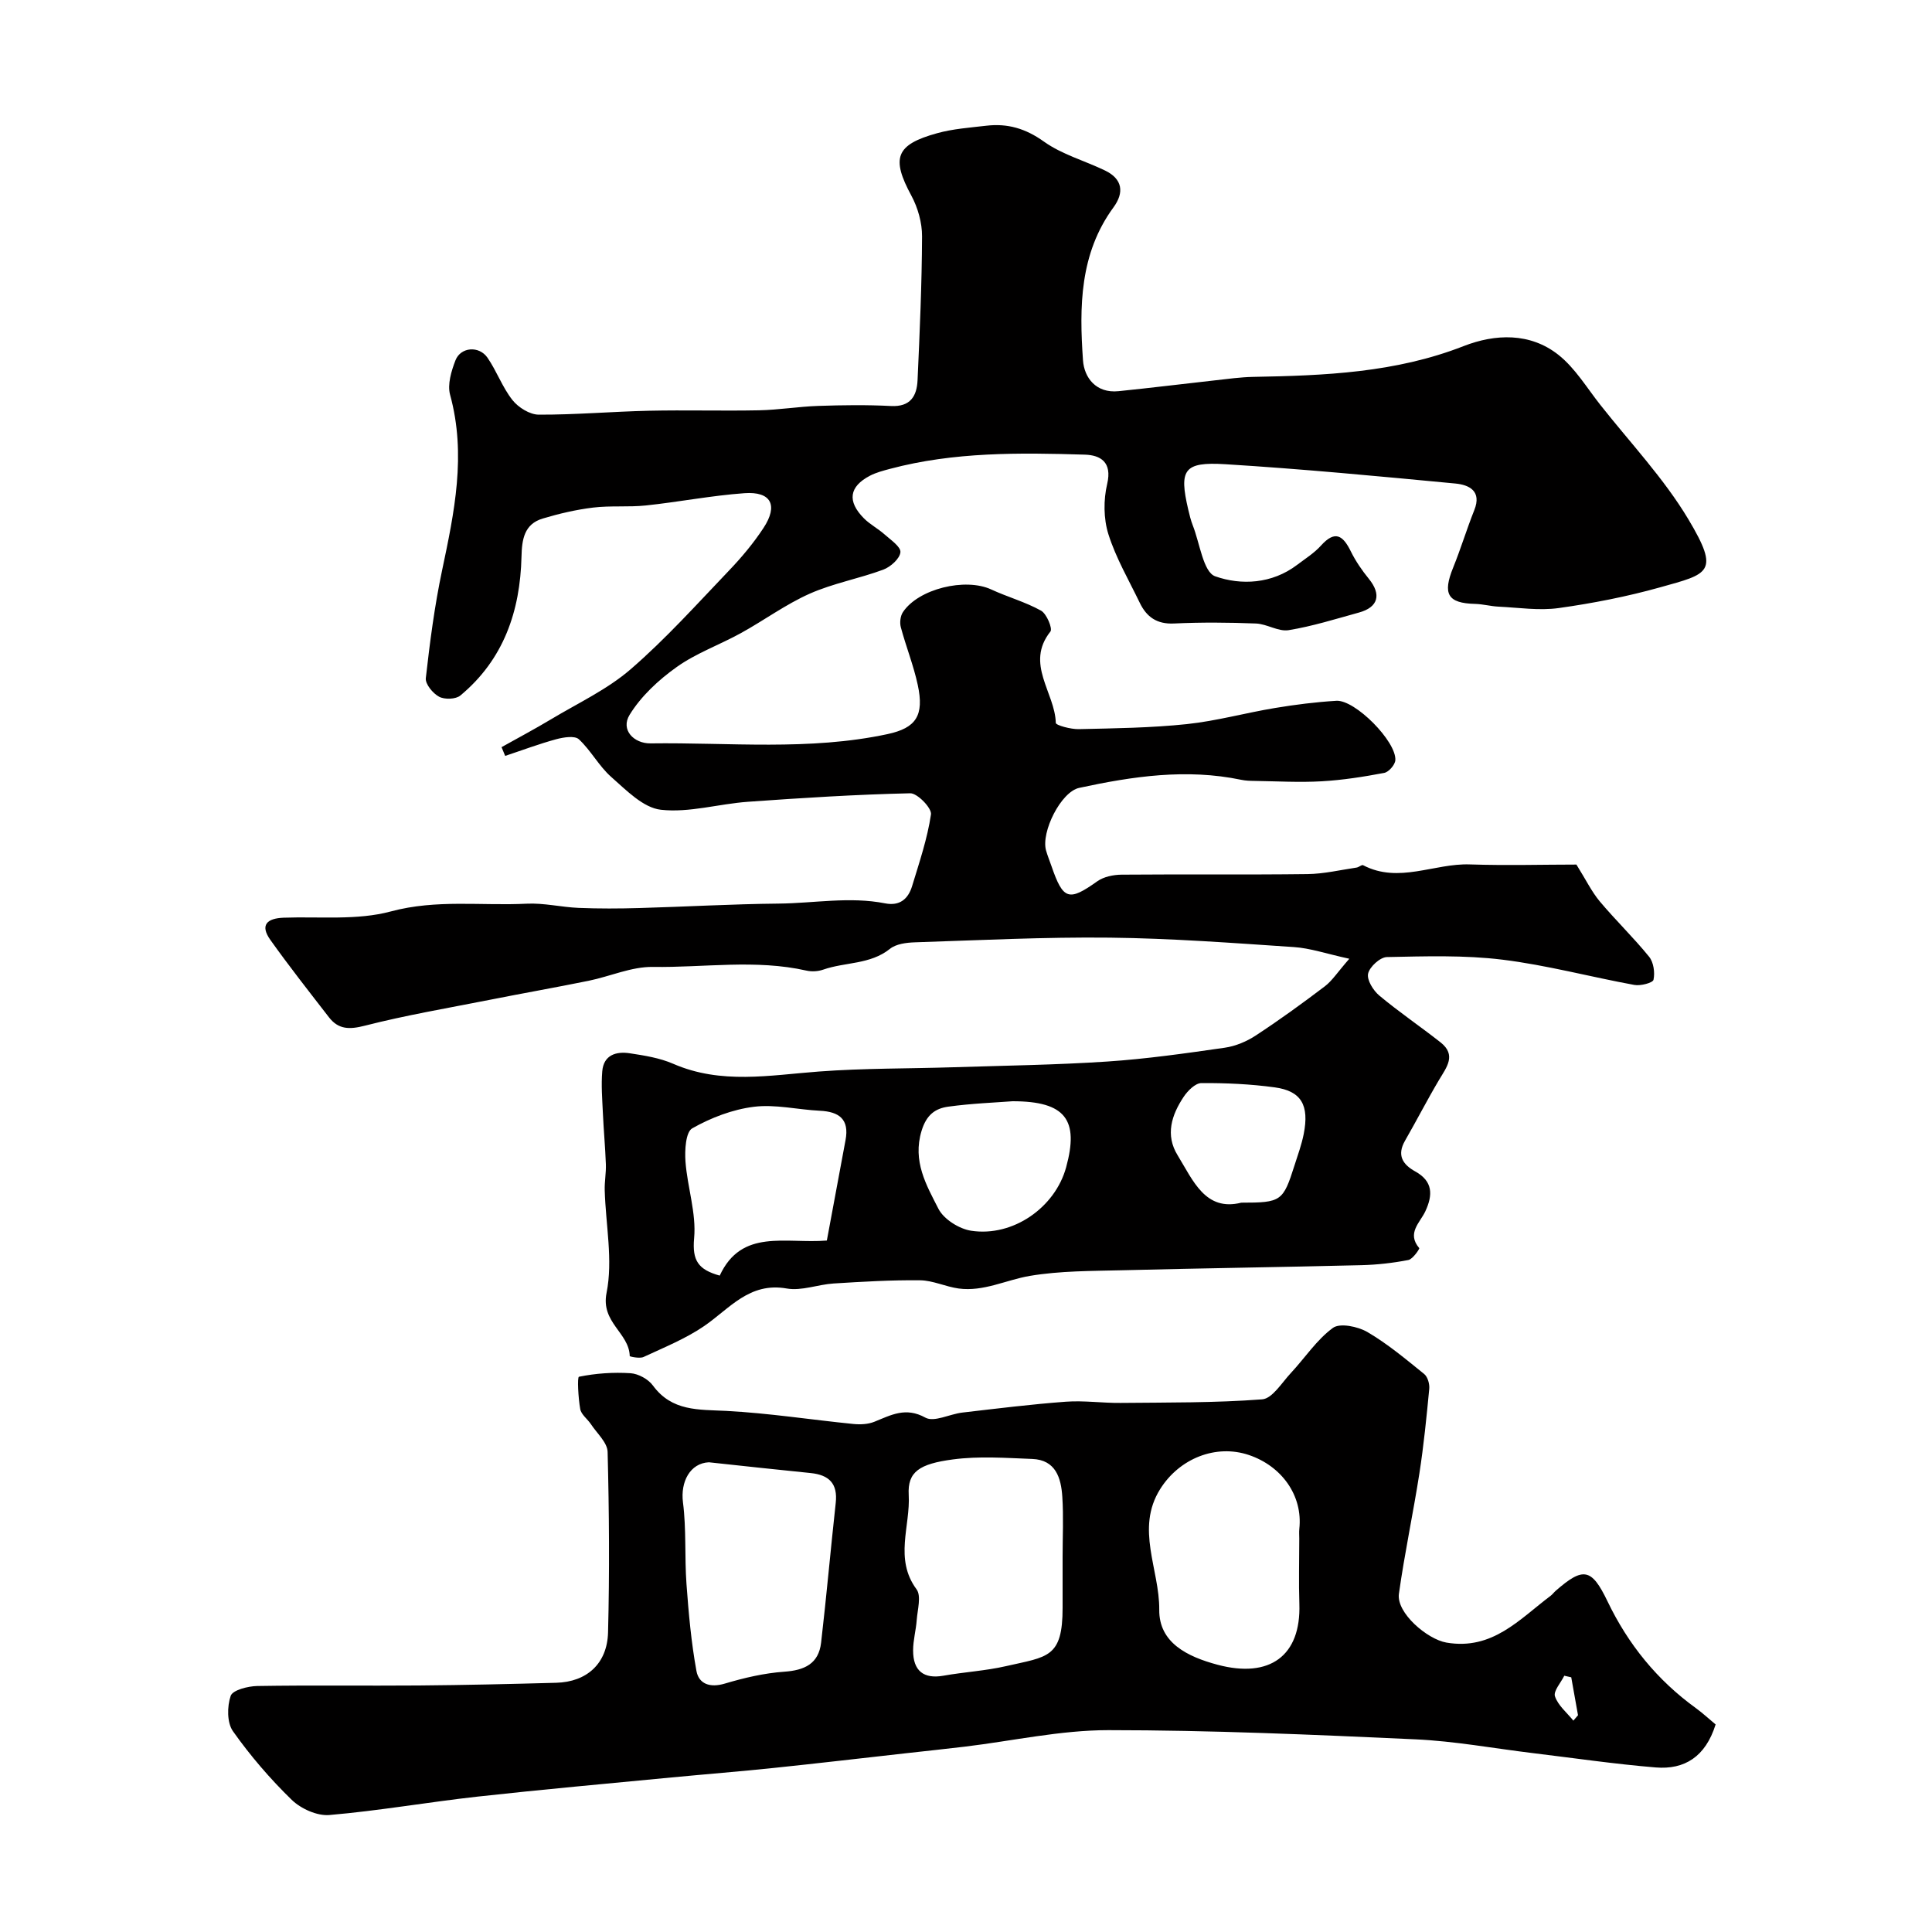
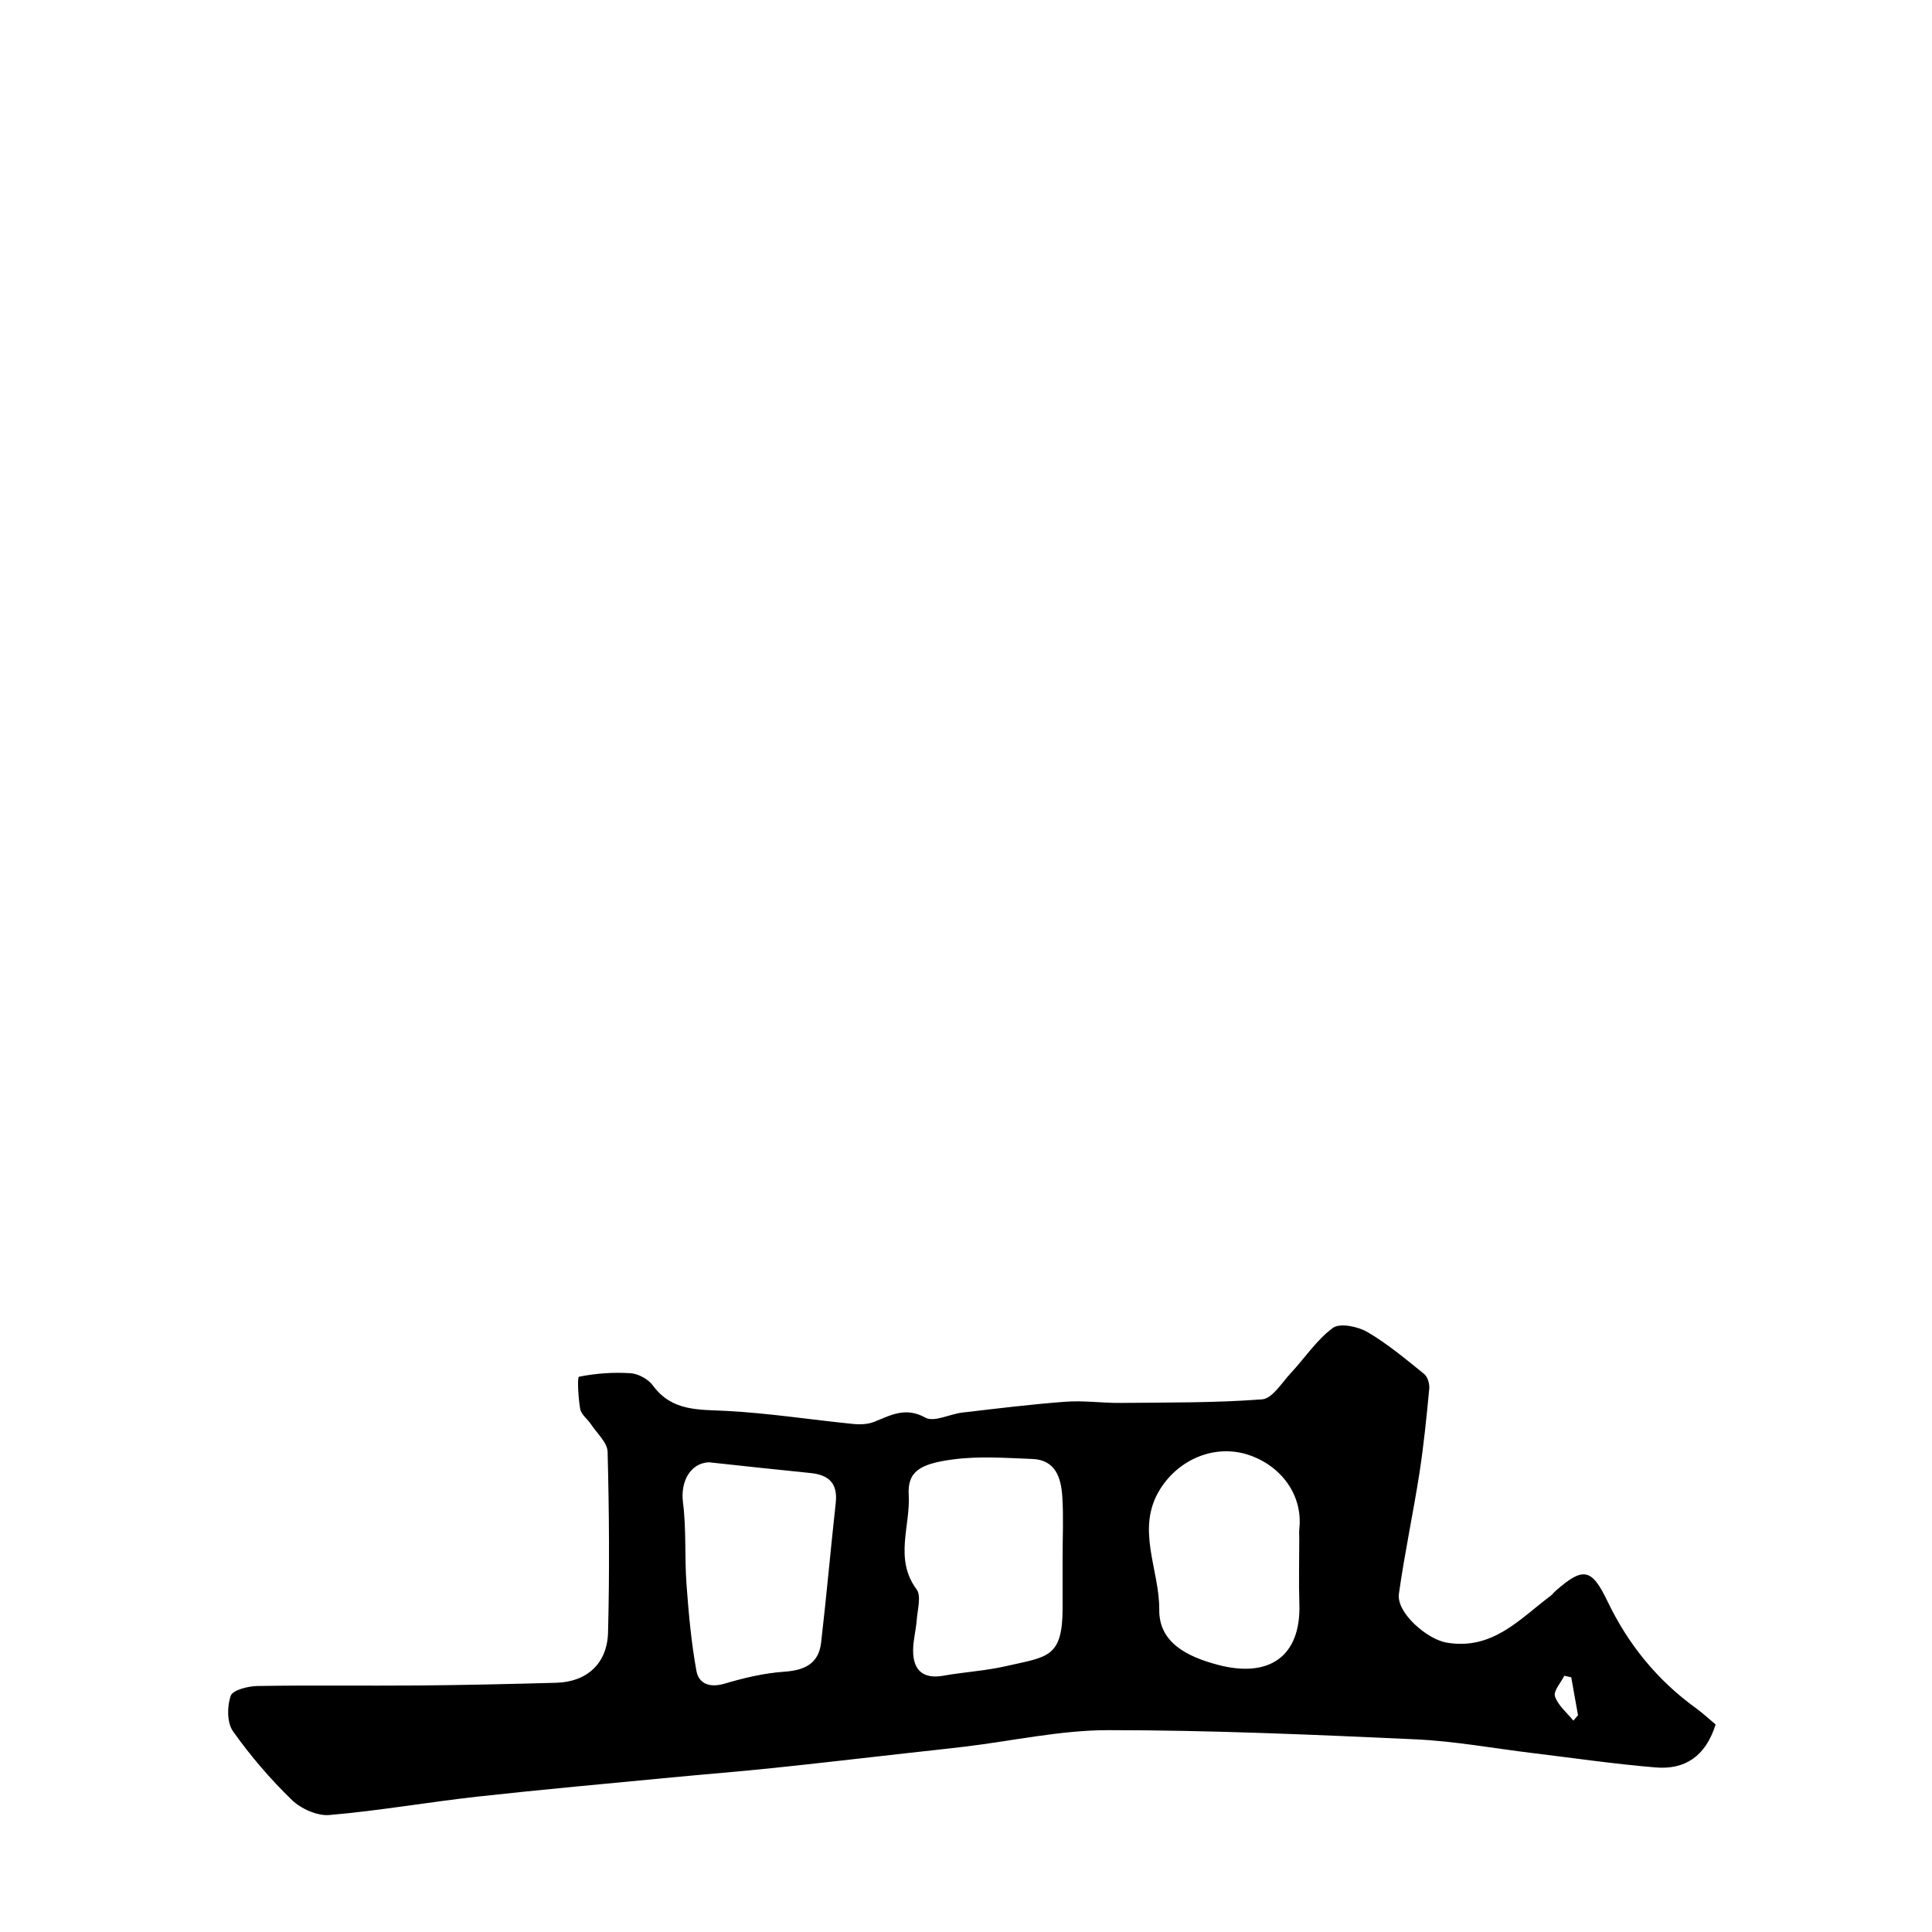
<svg xmlns="http://www.w3.org/2000/svg" enable-background="new 0 0 400 400" viewBox="0 0 400 400">
-   <path d="m326.38 179c1.99 3.19 3.16 5.62 4.83 7.62 3.29 3.92 7 7.49 10.22 11.46.93 1.15 1.23 3.28.91 4.77-.14.64-2.68 1.31-3.97 1.07-9.12-1.67-18.13-4.1-27.31-5.23-7.89-.97-15.95-.7-23.93-.54-1.39.03-3.57 2.02-3.88 3.43-.29 1.31 1.07 3.5 2.33 4.55 4.07 3.4 8.49 6.39 12.67 9.68 3.32 2.62 1.27 5.13-.29 7.74-2.46 4.14-4.66 8.44-7.06 12.61-1.73 3.01-.51 4.92 2.12 6.38 3.65 2.03 3.67 4.83 2.08 8.25-1.09 2.34-3.9 4.52-1.26 7.62.11.13-1.33 2.28-2.25 2.46-3.2.62-6.48.99-9.73 1.07-16.47.41-32.94.63-49.41 1.05-6.43.16-12.94.11-19.24 1.17-4.91.83-9.57 3.31-14.74 2.61-2.69-.37-5.32-1.67-7.98-1.7-5.95-.07-11.92.29-17.87.66-3.26.2-6.65 1.58-9.73 1.04-7.77-1.37-11.84 4.18-17.14 7.8-3.84 2.62-8.26 4.4-12.51 6.38-.79.37-2.86-.08-2.86-.19-.12-4.82-6.03-6.94-4.8-13.08 1.36-6.78-.18-14.14-.38-21.25-.05-1.79.3-3.58.24-5.37-.13-3.54-.46-7.07-.62-10.61-.13-2.88-.37-5.78-.13-8.64.28-3.4 2.88-4.17 5.7-3.74 3.05.46 6.2.96 9 2.18 9.91 4.31 19.98 2.36 30.13 1.6 9.28-.7 18.62-.59 27.94-.89 10.6-.34 21.21-.48 31.78-1.18 8.14-.54 16.24-1.7 24.32-2.86 2.25-.32 4.57-1.3 6.48-2.56 4.88-3.2 9.61-6.63 14.26-10.16 1.51-1.15 2.59-2.87 5.06-5.7-4.81-1.05-8.11-2.2-11.48-2.42-12.69-.85-25.4-1.81-38.11-1.95-13.46-.15-26.93.53-40.39.97-1.75.06-3.86.33-5.13 1.35-4.1 3.28-9.27 2.71-13.81 4.3-1.05.37-2.36.45-3.44.21-10.55-2.39-21.22-.61-31.82-.77-4.42-.07-8.85 1.96-13.31 2.87-6.84 1.39-13.72 2.6-20.57 3.96-8.61 1.7-17.28 3.17-25.77 5.34-3.19.82-5.46.8-7.43-1.75-4.1-5.3-8.25-10.57-12.13-16.02-2.18-3.07-.71-4.46 2.75-4.59 7.43-.27 15.19.59 22.21-1.3 9.45-2.54 18.75-1.13 28.1-1.6 3.57-.18 7.18.72 10.78.87 4.18.17 8.38.15 12.57.03 9.6-.27 19.2-.83 28.8-.92 7.36-.07 14.72-1.5 22.08-.05 3.03.6 4.78-.93 5.58-3.57 1.49-4.9 3.16-9.81 3.91-14.85.19-1.29-2.81-4.4-4.29-4.37-11.21.25-22.42.96-33.61 1.76-6.04.43-12.16 2.31-18.03 1.65-3.65-.41-7.16-4.05-10.26-6.78-2.55-2.24-4.21-5.49-6.71-7.81-.85-.79-3.17-.42-4.66-.02-3.58.97-7.07 2.29-10.6 3.46-.25-.6-.5-1.21-.75-1.81 3.41-1.91 6.88-3.75 10.23-5.76 5.58-3.35 11.64-6.17 16.5-10.37 7.26-6.28 13.73-13.49 20.38-20.45 2.6-2.72 5.05-5.65 7.11-8.78 3.11-4.72 1.6-7.62-3.94-7.22-6.82.49-13.58 1.82-20.39 2.54-3.62.38-7.33 0-10.94.44-3.52.43-7.03 1.25-10.43 2.27-3.84 1.15-4.31 4.34-4.39 7.9-.27 11.28-3.71 21.31-12.66 28.74-.95.79-3.26.86-4.4.25-1.29-.69-2.89-2.63-2.75-3.85.84-7.46 1.81-14.93 3.36-22.27 2.55-12.07 5.06-24.01 1.67-36.38-.59-2.14.25-4.93 1.11-7.15 1.08-2.77 4.89-3.06 6.63-.54 1.92 2.79 3.08 6.13 5.17 8.77 1.21 1.53 3.58 3.01 5.43 3.02 7.6.03 15.19-.64 22.8-.81 7.59-.17 15.18.06 22.77-.09 4.1-.08 8.19-.77 12.3-.91 5.02-.17 10.05-.24 15.06.02 4.03.21 5.36-2.05 5.51-5.34.45-9.93.89-19.87.93-29.8.01-2.81-.86-5.9-2.2-8.39-4.21-7.79-3.31-10.57 5.32-12.95 3.28-.91 6.76-1.15 10.17-1.55 4.39-.52 8.13.56 11.92 3.27 3.74 2.68 8.47 3.97 12.69 6.01 3.62 1.75 3.98 4.55 1.75 7.6-7.04 9.59-7.1 20.64-6.33 31.67.25 3.62 2.71 6.88 7.35 6.41 6.69-.68 13.36-1.51 20.04-2.25 2.61-.29 5.23-.66 7.84-.71 14.8-.27 29.46-.85 43.57-6.37 6.52-2.55 13.77-2.85 19.65 1.82 3.45 2.74 5.86 6.8 8.65 10.33 6.18 7.84 13.17 15.22 18.25 23.72 6.59 11.04 4.2 11.26-5.86 14.07-6.86 1.92-13.92 3.3-20.98 4.29-4.06.57-8.31-.09-12.47-.29-1.63-.08-3.25-.53-4.87-.57-5.66-.14-6.76-2.04-4.52-7.54 1.58-3.9 2.8-7.95 4.36-11.86 1.61-4-1.1-5.25-3.9-5.52-15.87-1.51-31.75-3.02-47.65-4-8.6-.53-9.6 1.13-7.67 9.38.26 1.11.53 2.23.94 3.28 1.46 3.69 2.17 9.68 4.65 10.55 5.37 1.89 11.74 1.58 16.94-2.36 1.7-1.29 3.56-2.45 4.96-4.01 2.93-3.25 4.56-2.08 6.18 1.22 1 2.03 2.32 3.94 3.75 5.7 2.61 3.23 1.93 5.85-2.07 6.95-4.83 1.33-9.65 2.85-14.57 3.65-2.12.34-4.48-1.29-6.76-1.38-5.66-.22-11.34-.27-16.99 0-3.52.16-5.64-1.35-7.05-4.26-2.27-4.71-4.95-9.29-6.51-14.23-1.01-3.21-1.03-7.11-.25-10.41 1.07-4.54-1.41-5.96-4.62-6.06-13.53-.41-27.09-.59-40.34 2.94-1.41.38-2.87.75-4.15 1.42-4.32 2.25-4.76 5.29-1.26 8.82 1.25 1.26 2.91 2.12 4.25 3.31 1.28 1.14 3.42 2.58 3.31 3.71-.12 1.33-2.04 3.05-3.55 3.61-5.01 1.86-10.38 2.82-15.24 4.98-4.97 2.21-9.43 5.51-14.22 8.15-4.4 2.43-9.27 4.15-13.32 7.04-3.74 2.66-7.37 6.03-9.74 9.89-1.91 3.11.89 5.95 4.33 5.91 16.37-.22 32.83 1.56 49.07-1.92 5.91-1.27 7.63-3.83 6.26-10.19-.87-4.05-2.44-7.95-3.51-11.96-.25-.94-.09-2.3.43-3.09 3.22-4.86 12.93-7.19 18.29-4.71 3.39 1.57 7.07 2.58 10.32 4.39 1.16.65 2.42 3.71 1.94 4.32-5.31 6.69.96 12.64 1.11 18.92.01.49 3.11 1.33 4.76 1.29 7.46-.17 14.95-.26 22.37-1.04 6.14-.65 12.16-2.33 18.27-3.34 4.2-.7 8.45-1.23 12.69-1.49 3.89-.23 12.47 8.44 12.21 12.31-.07.96-1.37 2.44-2.3 2.62-4.28.81-8.61 1.49-12.96 1.74-4.61.26-9.25-.01-13.87-.08-.93-.01-1.88-.04-2.78-.23-11.33-2.37-22.47-.72-33.54 1.67-3.8.82-7.93 9.15-6.87 12.95.31 1.1.75 2.15 1.12 3.23 2.43 7.06 3.59 7.36 9.51 3.15 1.33-.94 3.31-1.34 4.99-1.36 12.83-.11 25.67.04 38.5-.12 3.4-.04 6.79-.85 10.18-1.35.47-.07 1.06-.63 1.34-.49 7.41 3.88 14.76-.44 22.14-.16 7.61.25 15.28.03 22.03.03zm-155.19 77.84c1.31-7.06 2.58-13.93 3.87-20.8.81-4.31-1.32-5.88-5.31-6.07-4.58-.22-9.23-1.38-13.68-.82-4.4.55-8.87 2.26-12.75 4.46-1.36.77-1.57 4.54-1.4 6.87.39 5.32 2.27 10.69 1.79 15.88-.42 4.63.85 6.5 5.3 7.74 4.55-9.8 13.57-6.56 22.18-7.26zm38.46-28.84c-3.51.27-8.44.45-13.31 1.12-2.71.37-4.53 1.68-5.54 5.01-1.91 6.29.99 11.23 3.49 16.13 1.1 2.16 4.28 4.17 6.77 4.55 8.67 1.33 17.4-4.82 19.67-13.13 2.68-9.79-.07-13.68-11.08-13.68zm47.34 21c8.28 0 8.66-.28 11.02-7.71.69-2.15 1.47-4.29 1.91-6.5 1.18-5.96-.49-8.91-5.98-9.66-5.02-.69-10.14-.92-15.21-.89-1.25.01-2.83 1.59-3.66 2.84-2.5 3.75-3.86 7.9-1.25 12.12 3.2 5.22 5.73 11.67 13.17 9.8z" fill="#010000" />
  <path d="m355.2 357.03c-2.1 6.71-6.45 9.39-12.41 8.9-8.48-.7-16.92-1.94-25.37-2.96-8.13-.98-16.23-2.49-24.38-2.86-21.18-.97-42.38-1.9-63.58-1.9-9.91 0-19.82 2.23-29.74 3.42-4.07.49-8.15.91-12.23 1.37-9.12 1.02-18.23 2.09-27.36 3.04-7.02.73-14.06 1.29-21.08 1.96-13.4 1.29-26.8 2.49-40.18 3.97-10.24 1.14-20.41 2.93-30.67 3.81-2.54.22-5.9-1.3-7.8-3.14-4.46-4.34-8.58-9.13-12.17-14.21-1.25-1.76-1.22-5.14-.47-7.32.41-1.2 3.55-2 5.48-2.04 11.16-.19 22.32-.02 33.49-.11 9.48-.08 18.95-.3 28.43-.56 6.29-.17 10.56-3.92 10.73-10.43.32-12.45.23-24.92-.09-37.37-.05-1.94-2.21-3.85-3.45-5.73-.71-1.08-2.02-2-2.22-3.14-.41-2.28-.64-6.61-.26-6.69 3.48-.71 7.12-.96 10.68-.73 1.62.11 3.67 1.23 4.63 2.55 3.94 5.37 9.44 4.96 15.16 5.25 8.81.46 17.56 1.83 26.35 2.71 1.43.14 3.03.07 4.34-.46 3.46-1.39 6.47-3.12 10.57-.85 1.79.99 5.02-.74 7.62-1.05 7.14-.83 14.27-1.72 21.43-2.25 3.76-.28 7.57.29 11.36.25 9.77-.1 19.57 0 29.3-.74 2.11-.16 4.07-3.44 5.94-5.44 2.92-3.13 5.34-6.88 8.71-9.35 1.45-1.07 5.16-.3 7.14.85 4.19 2.45 7.97 5.63 11.77 8.7.72.59 1.14 2.07 1.04 3.07-.56 5.84-1.14 11.7-2.04 17.5-1.3 8.33-3.07 16.58-4.24 24.92-.56 3.96 5.88 9.43 9.84 10.11 9.53 1.63 15.12-4.84 21.56-9.68.4-.3.69-.72 1.07-1.05 5.68-4.96 7.41-4.7 10.71 2.17 4.28 8.93 10.3 16.34 18.32 22.14 1.5 1.1 2.85 2.36 4.07 3.37zm-135.2-34.68c0-4.15.21-8.32-.06-12.45-.25-3.9-1.36-7.66-6.24-7.84-5.47-.21-11.04-.62-16.42.1-6.92.92-9.41 2.55-9.14 7.33.37 6.48-3.04 13.25 1.62 19.56 1.02 1.38.2 4.19.04 6.33-.15 2.11-.75 4.2-.75 6.3-.02 4.29 2.23 5.97 6.26 5.26 4.32-.77 8.74-1.01 13-1.99 8.56-1.96 11.71-1.66 11.69-12.13-.01-3.5 0-6.99 0-10.47zm-73.23-19.6c-3.89.18-5.91 4.03-5.37 8.29.72 5.58.32 11.3.73 16.93.44 6.02.98 12.06 2.06 17.98.5 2.72 2.83 3.53 5.87 2.62 4-1.19 8.16-2.17 12.31-2.46 4.21-.29 7.12-1.65 7.63-6.01 1.12-9.64 1.97-19.31 3.03-28.95.44-4-1.39-5.78-5.18-6.17-7.04-.7-14.06-1.48-21.08-2.23zm122.23 15.79c0-.67-.06-1.34.01-2 .76-6.95-3.7-13.03-10.45-15.3-6.79-2.29-14.36.68-18.36 7.06-5.16 8.21-.11 16.66-.19 24.98-.07 6.82 5.79 9.71 12.08 11.39 10.79 2.87 17.28-1.83 16.93-12.58-.15-4.51-.02-9.03-.02-13.55zm56.75 37.7c.32-.37.64-.75.96-1.12-.47-2.62-.94-5.23-1.4-7.85-.48-.11-.96-.22-1.44-.33-.71 1.45-2.3 3.19-1.93 4.27.63 1.89 2.47 3.37 3.81 5.03z" fill="#010000" />
</svg>